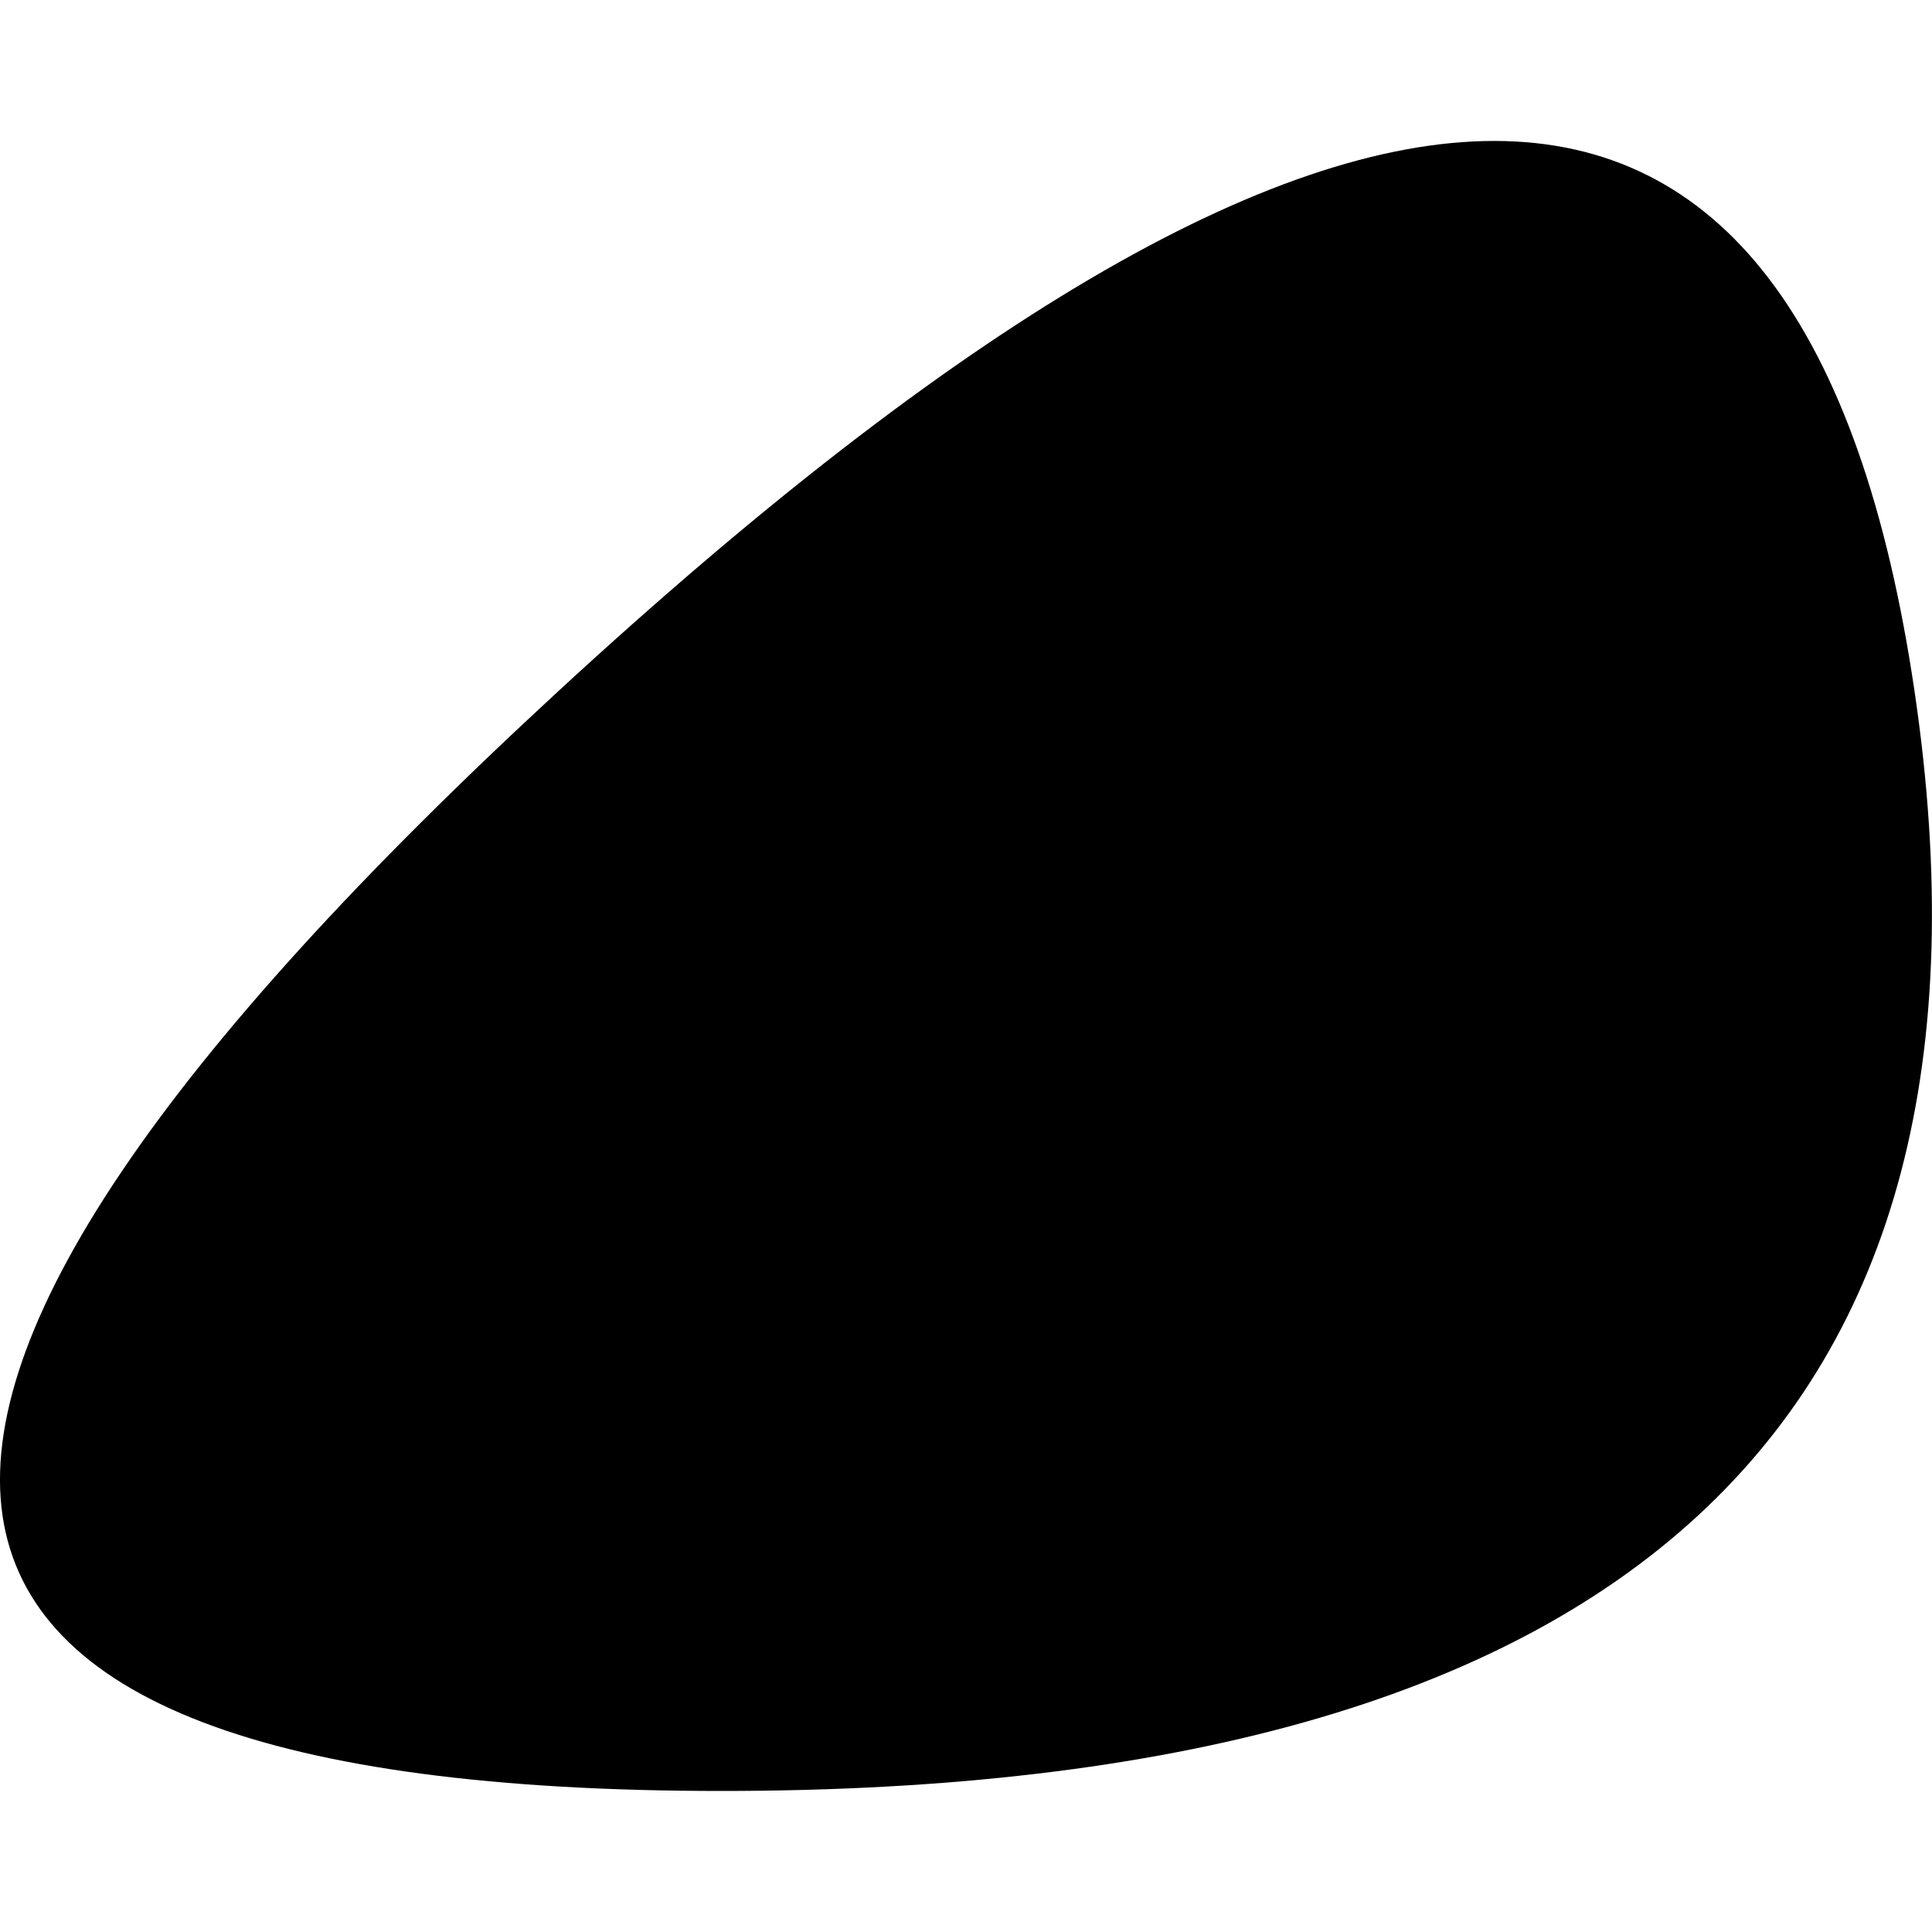
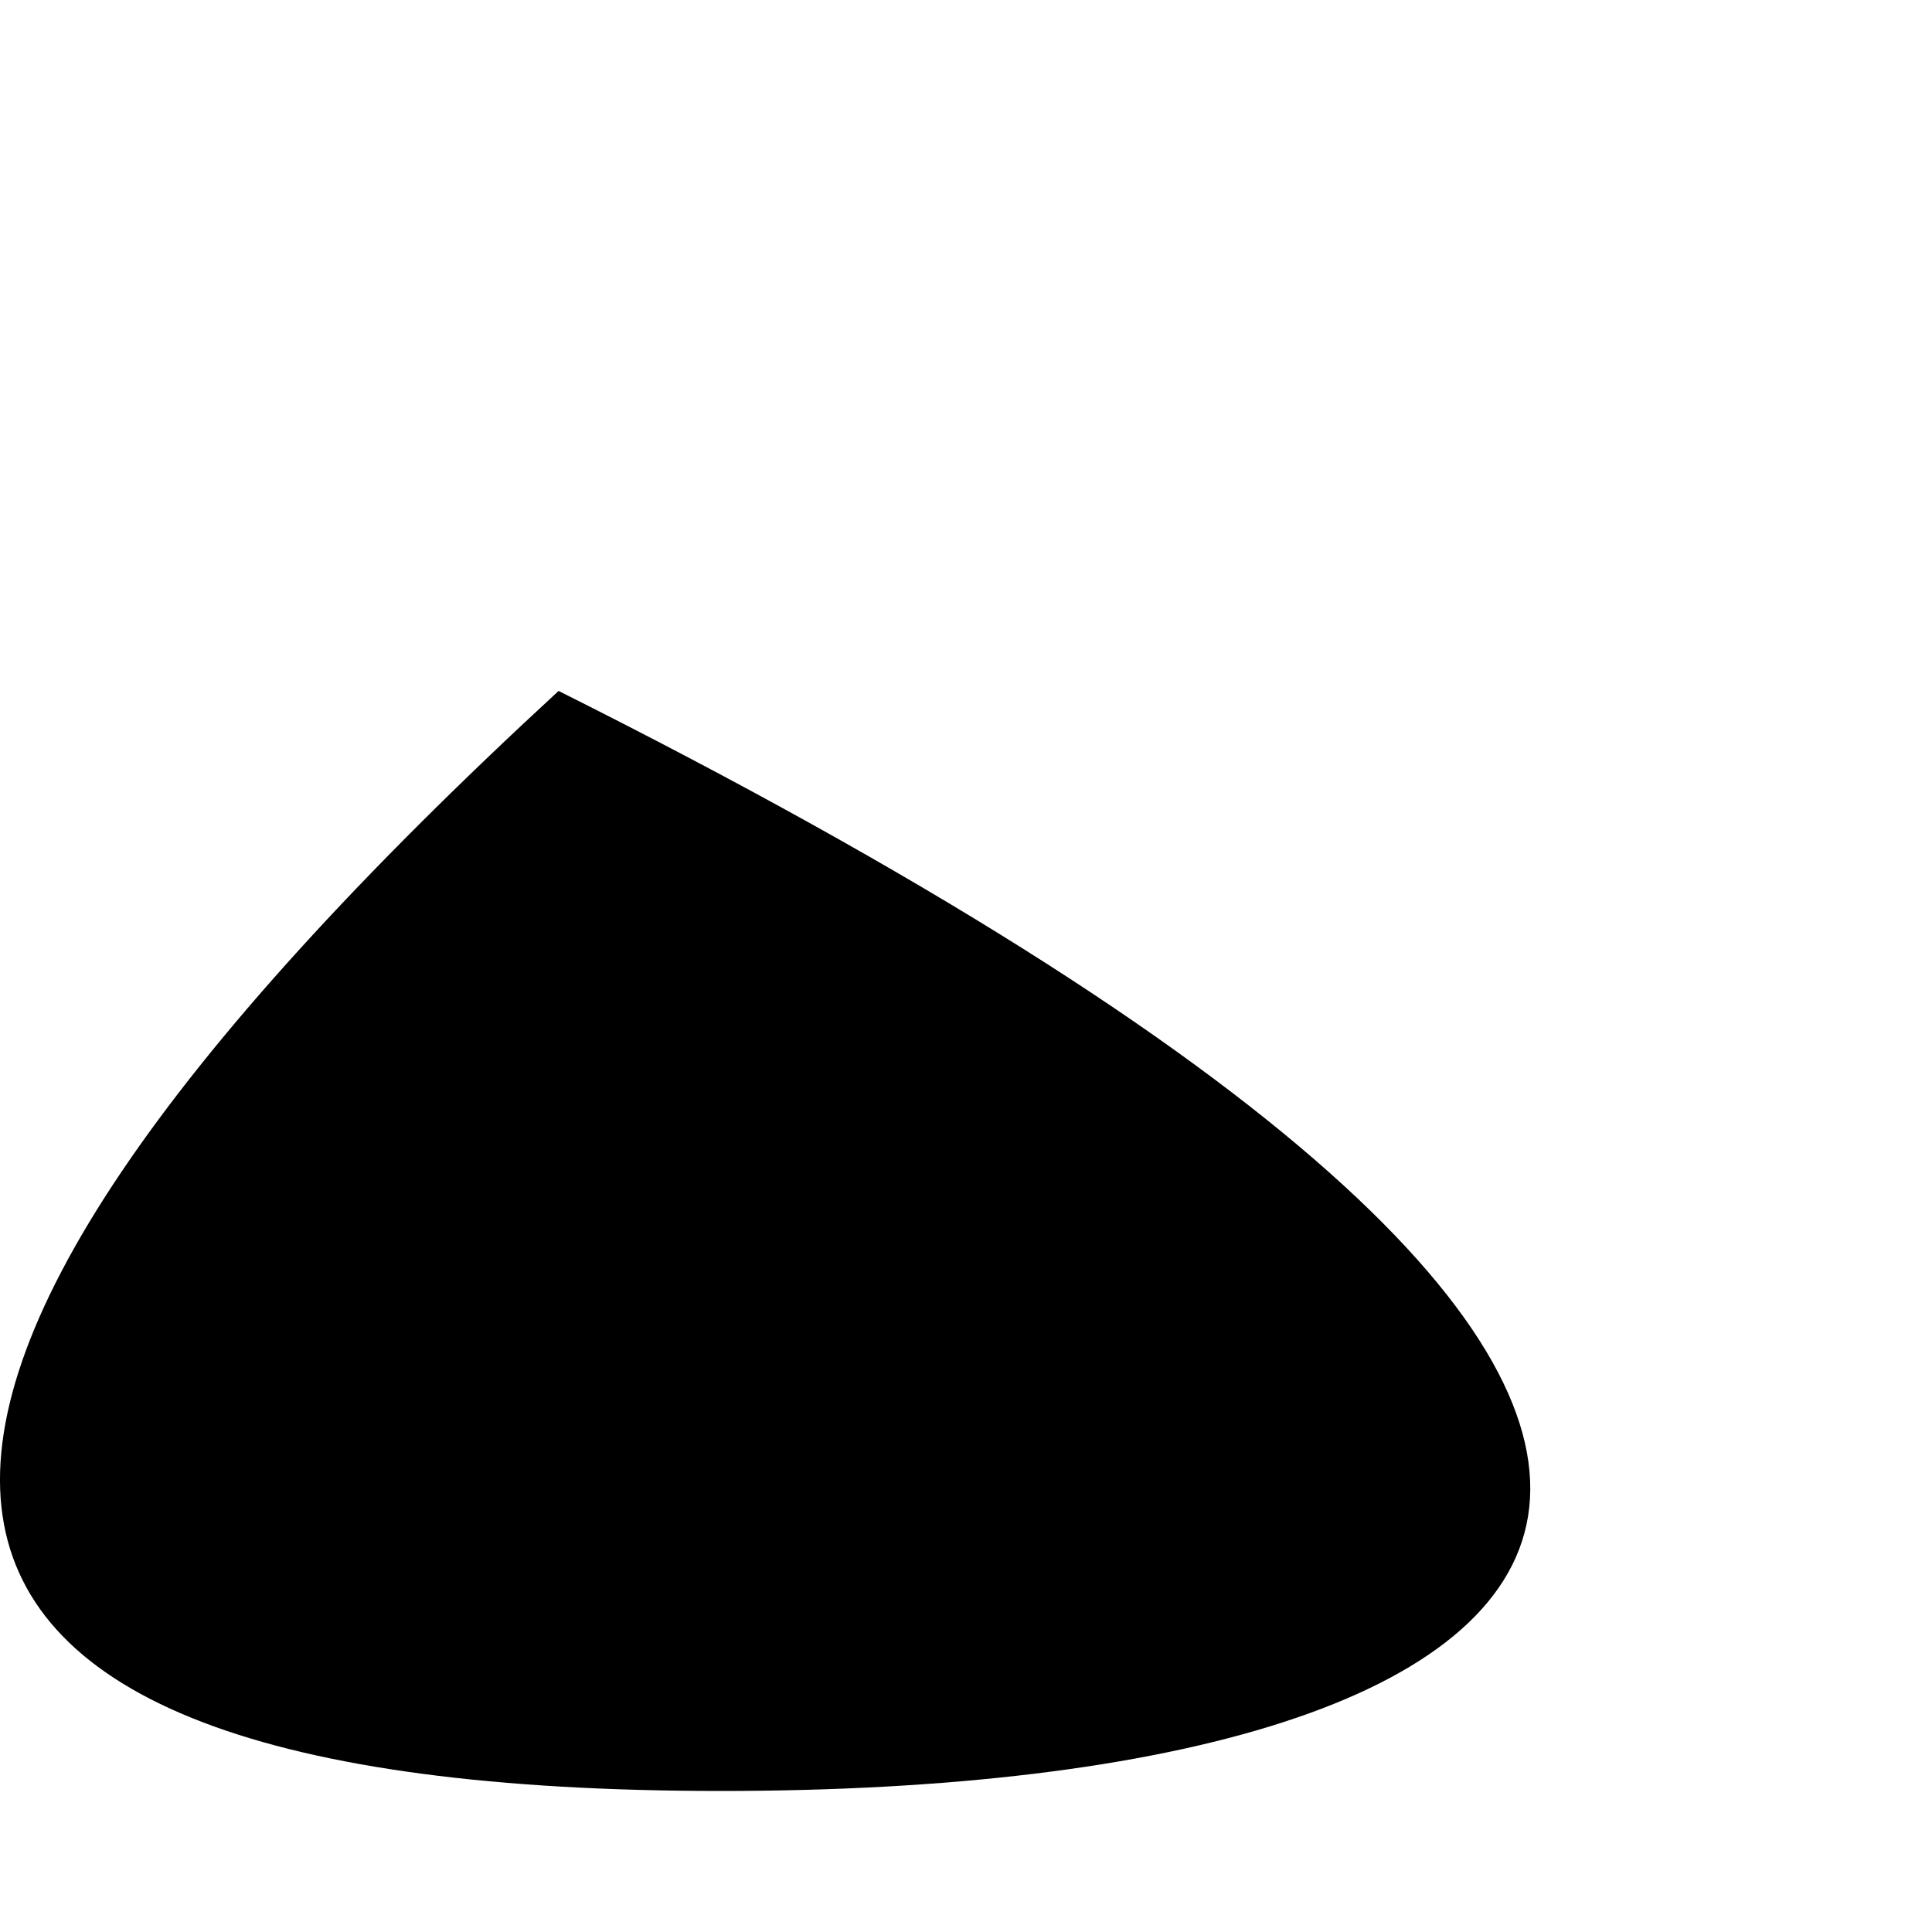
<svg xmlns="http://www.w3.org/2000/svg" viewBox="0 0 16 16">
-   <path d="M 4.626 5.722 C 11.214 -0.351 14.957 -0.351 15.855 5.722 C 16.754 11.795 13.46 14.832 5.973 14.832 C -1.513 14.832 -1.963 11.795 4.626 5.722 Z" style="fill-rule: nonzero; paint-order: fill;" transform="matrix(1, 0, 0, 1, 3.552713678800501e-15, 0)" />
+   <path d="M 4.626 5.722 C 16.754 11.795 13.46 14.832 5.973 14.832 C -1.513 14.832 -1.963 11.795 4.626 5.722 Z" style="fill-rule: nonzero; paint-order: fill;" transform="matrix(1, 0, 0, 1, 3.552713678800501e-15, 0)" />
</svg>